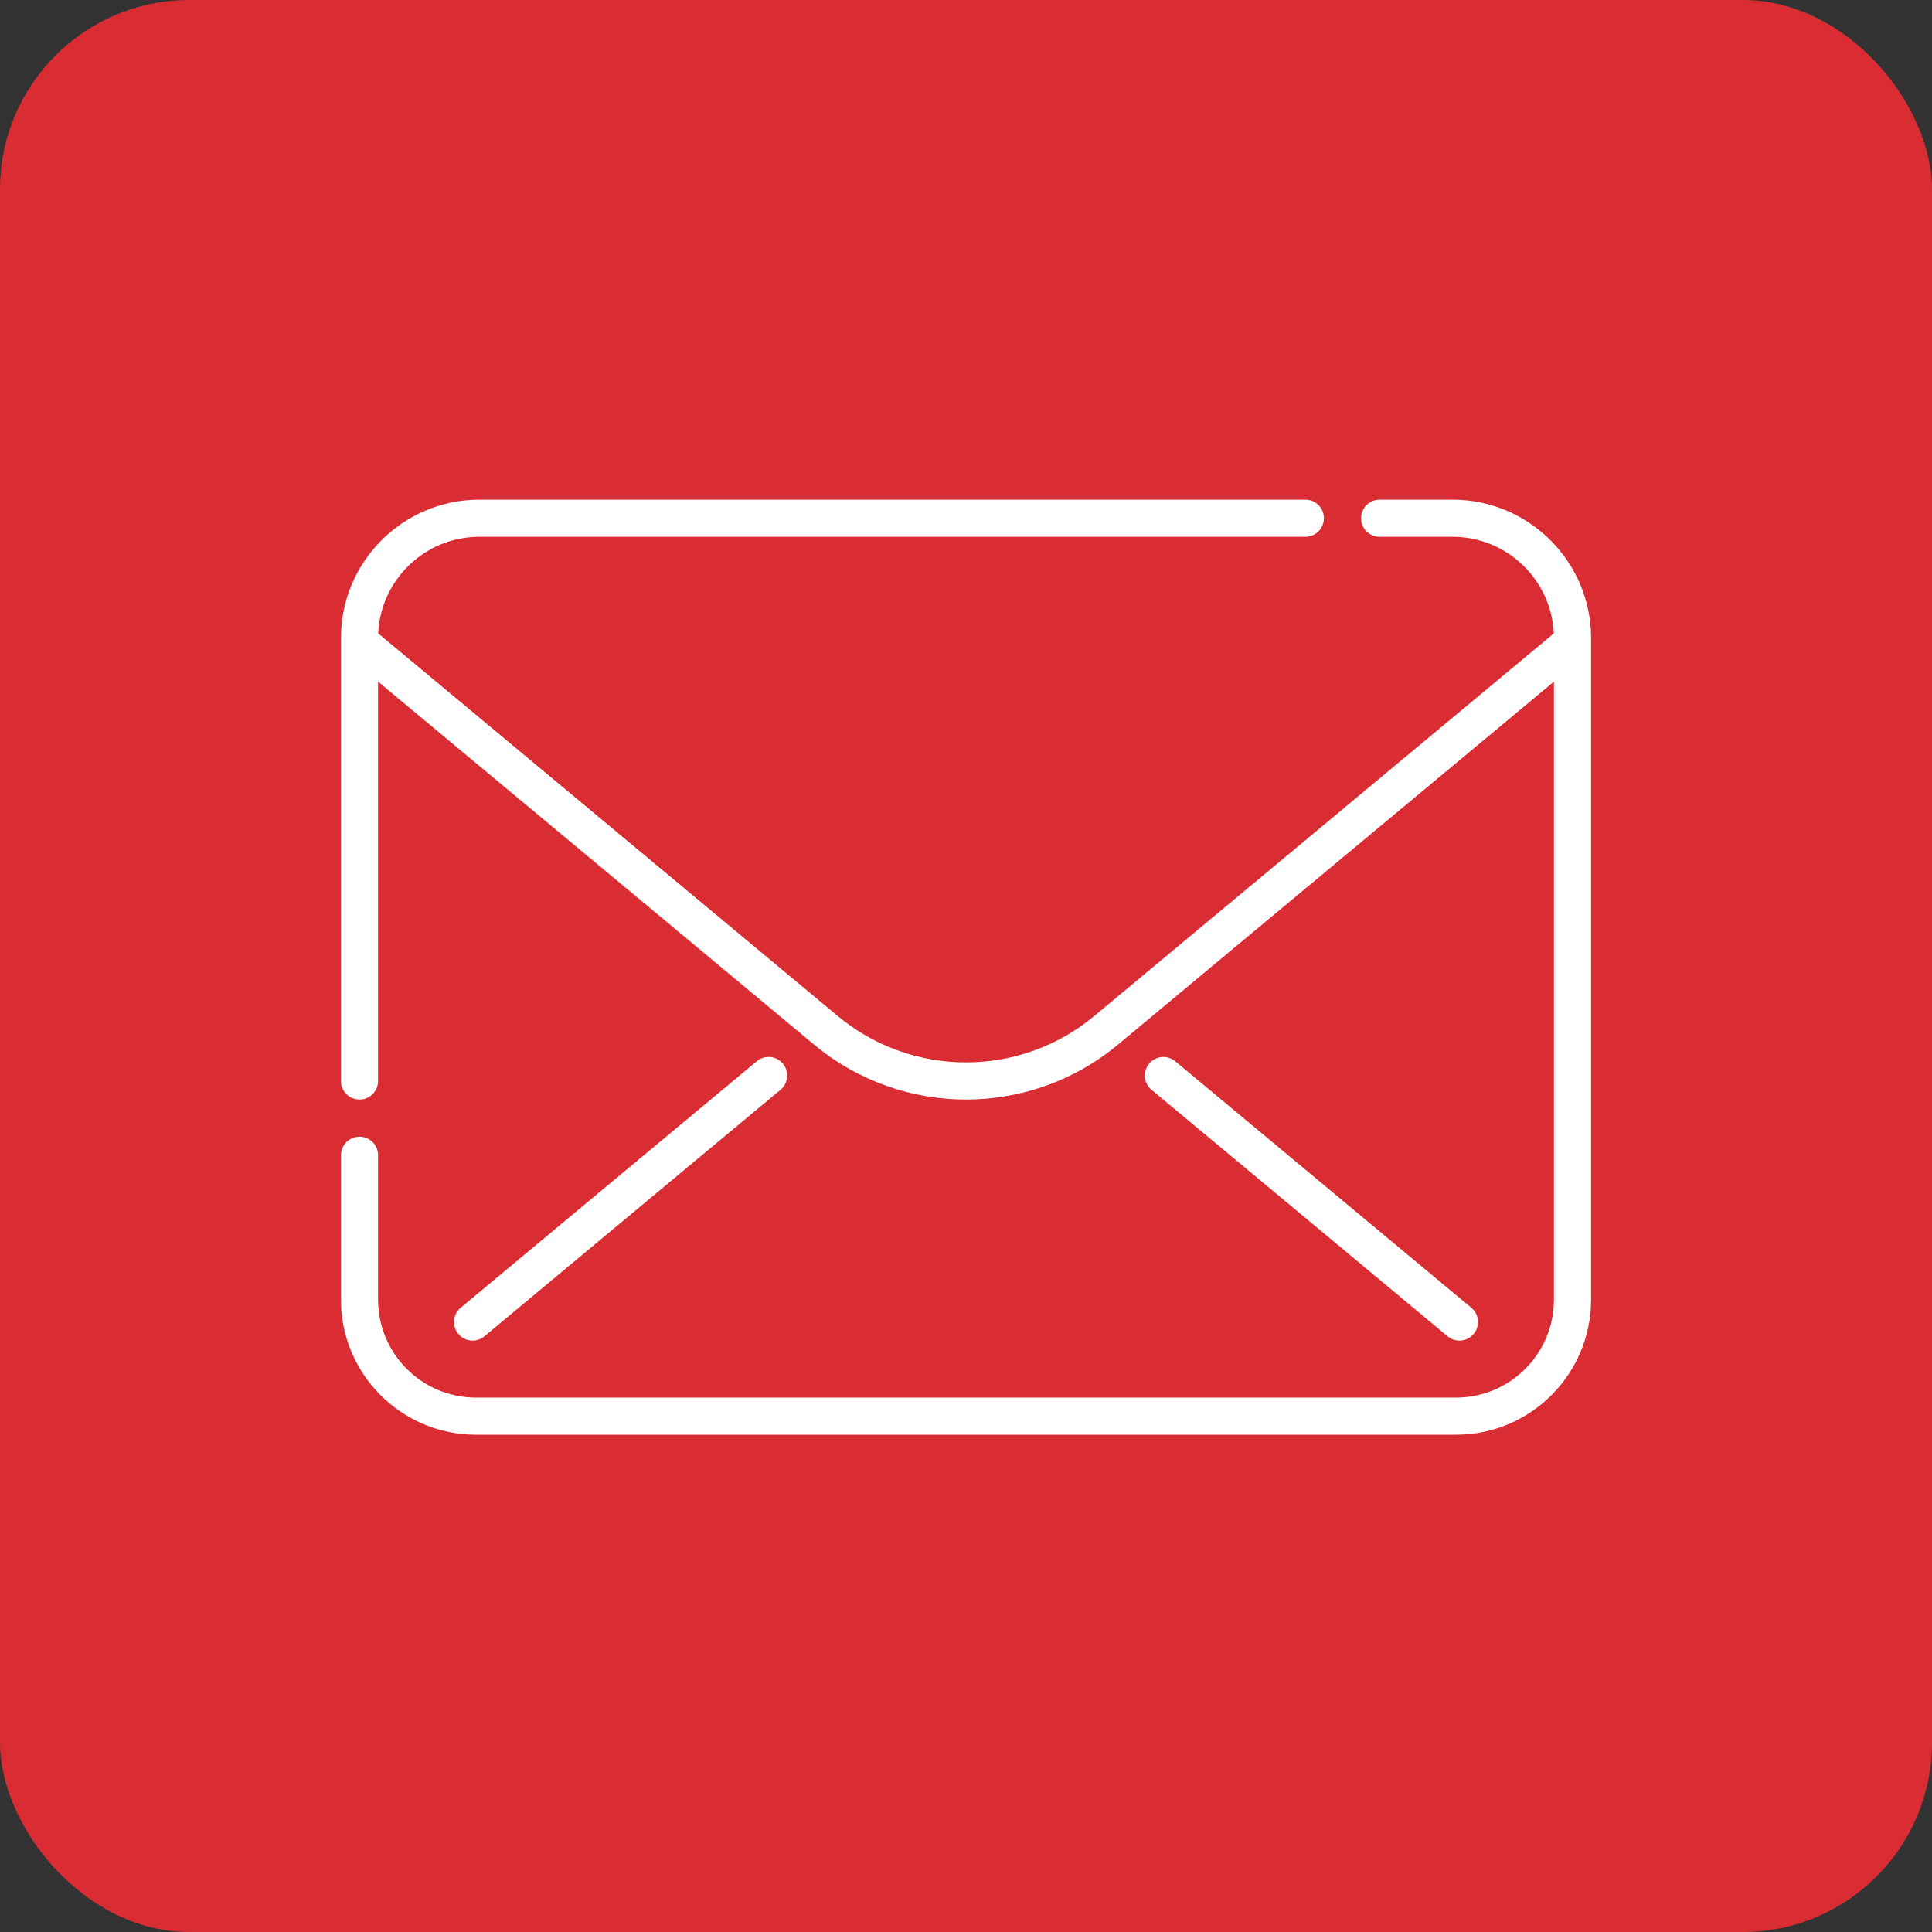
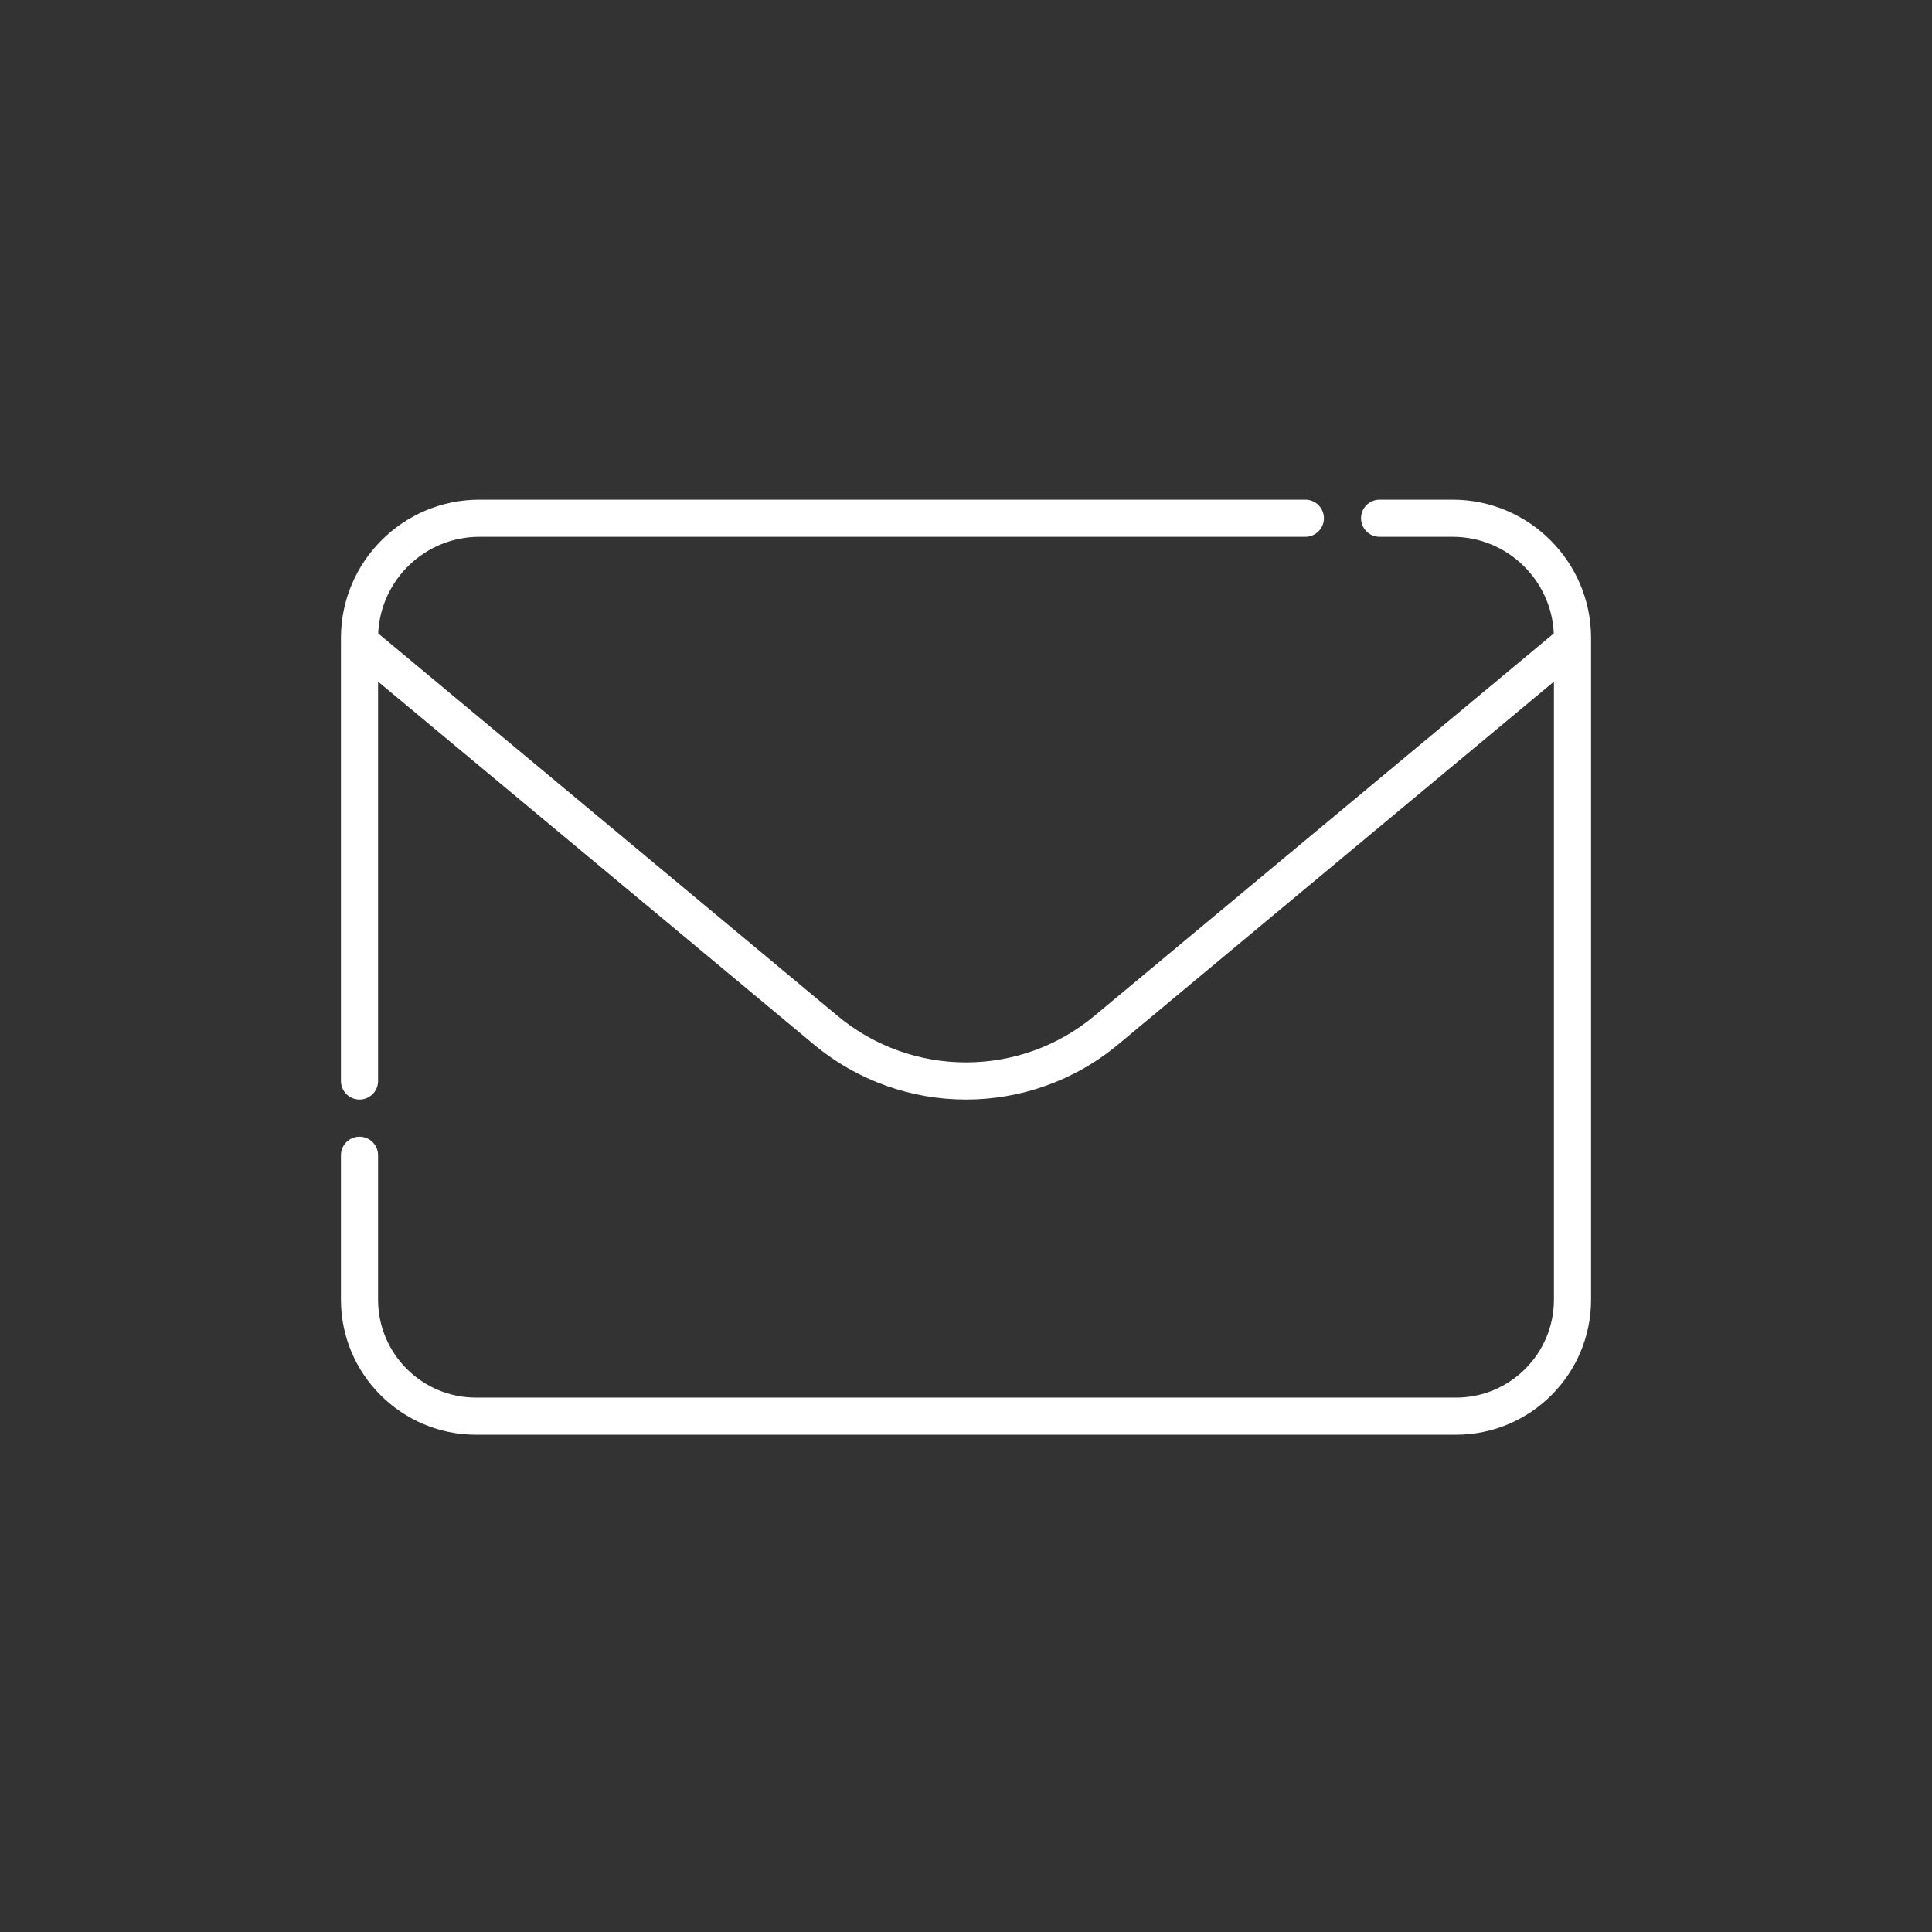
<svg xmlns="http://www.w3.org/2000/svg" width="51" height="51" viewBox="0 0 51 51" fill="none">
  <rect x="0" y="0" width="51" height="51" fill="#333333" stroke="none" />
-   <rect width="51" height="51" rx="5" fill="#D92D33" />
  <path d="M38.346 13.19H36.419C36.148 13.19 35.928 13.409 35.928 13.68C35.928 13.95 36.148 14.17 36.419 14.17H38.346C39.779 14.17 40.952 15.303 41.017 16.72L28.888 26.818C26.925 28.453 24.075 28.453 22.111 26.818L9.983 16.72C10.048 15.303 11.221 14.17 12.654 14.17H34.458C34.729 14.17 34.948 13.95 34.948 13.68C34.948 13.409 34.729 13.19 34.458 13.19H12.654C10.639 13.19 9 14.829 9 16.843V28.535C9 28.806 9.22 29.025 9.49 29.025C9.761 29.025 9.98 28.806 9.98 28.535V17.993L21.484 27.571C22.648 28.54 24.074 29.025 25.5 29.025C26.926 29.025 28.353 28.54 29.516 27.571L41.02 17.993V34.309C41.02 35.734 39.861 36.893 38.436 36.893H12.564C11.139 36.893 9.98 35.734 9.98 34.309V30.496C9.98 30.225 9.761 30.006 9.49 30.006C9.22 30.006 9 30.225 9 30.496V34.309C9 36.274 10.599 37.873 12.564 37.873H38.436C40.401 37.873 42 36.274 42 34.309V16.843C42 14.829 40.361 13.19 38.346 13.19Z" fill="white" />
-   <path d="M38.212 35.274C38.304 35.351 38.415 35.388 38.526 35.388C38.666 35.388 38.806 35.328 38.902 35.211C39.075 35.003 39.047 34.694 38.839 34.521L31.024 28.015C30.817 27.841 30.507 27.87 30.334 28.078C30.161 28.285 30.189 28.595 30.397 28.768L38.212 35.274Z" fill="white" />
-   <path d="M12.475 35.388C12.585 35.388 12.697 35.351 12.788 35.274L20.603 28.768C20.811 28.595 20.839 28.285 20.666 28.078C20.493 27.869 20.184 27.841 19.976 28.014L12.161 34.521C11.953 34.694 11.925 35.003 12.098 35.211C12.195 35.328 12.334 35.388 12.475 35.388Z" fill="white" />
</svg>